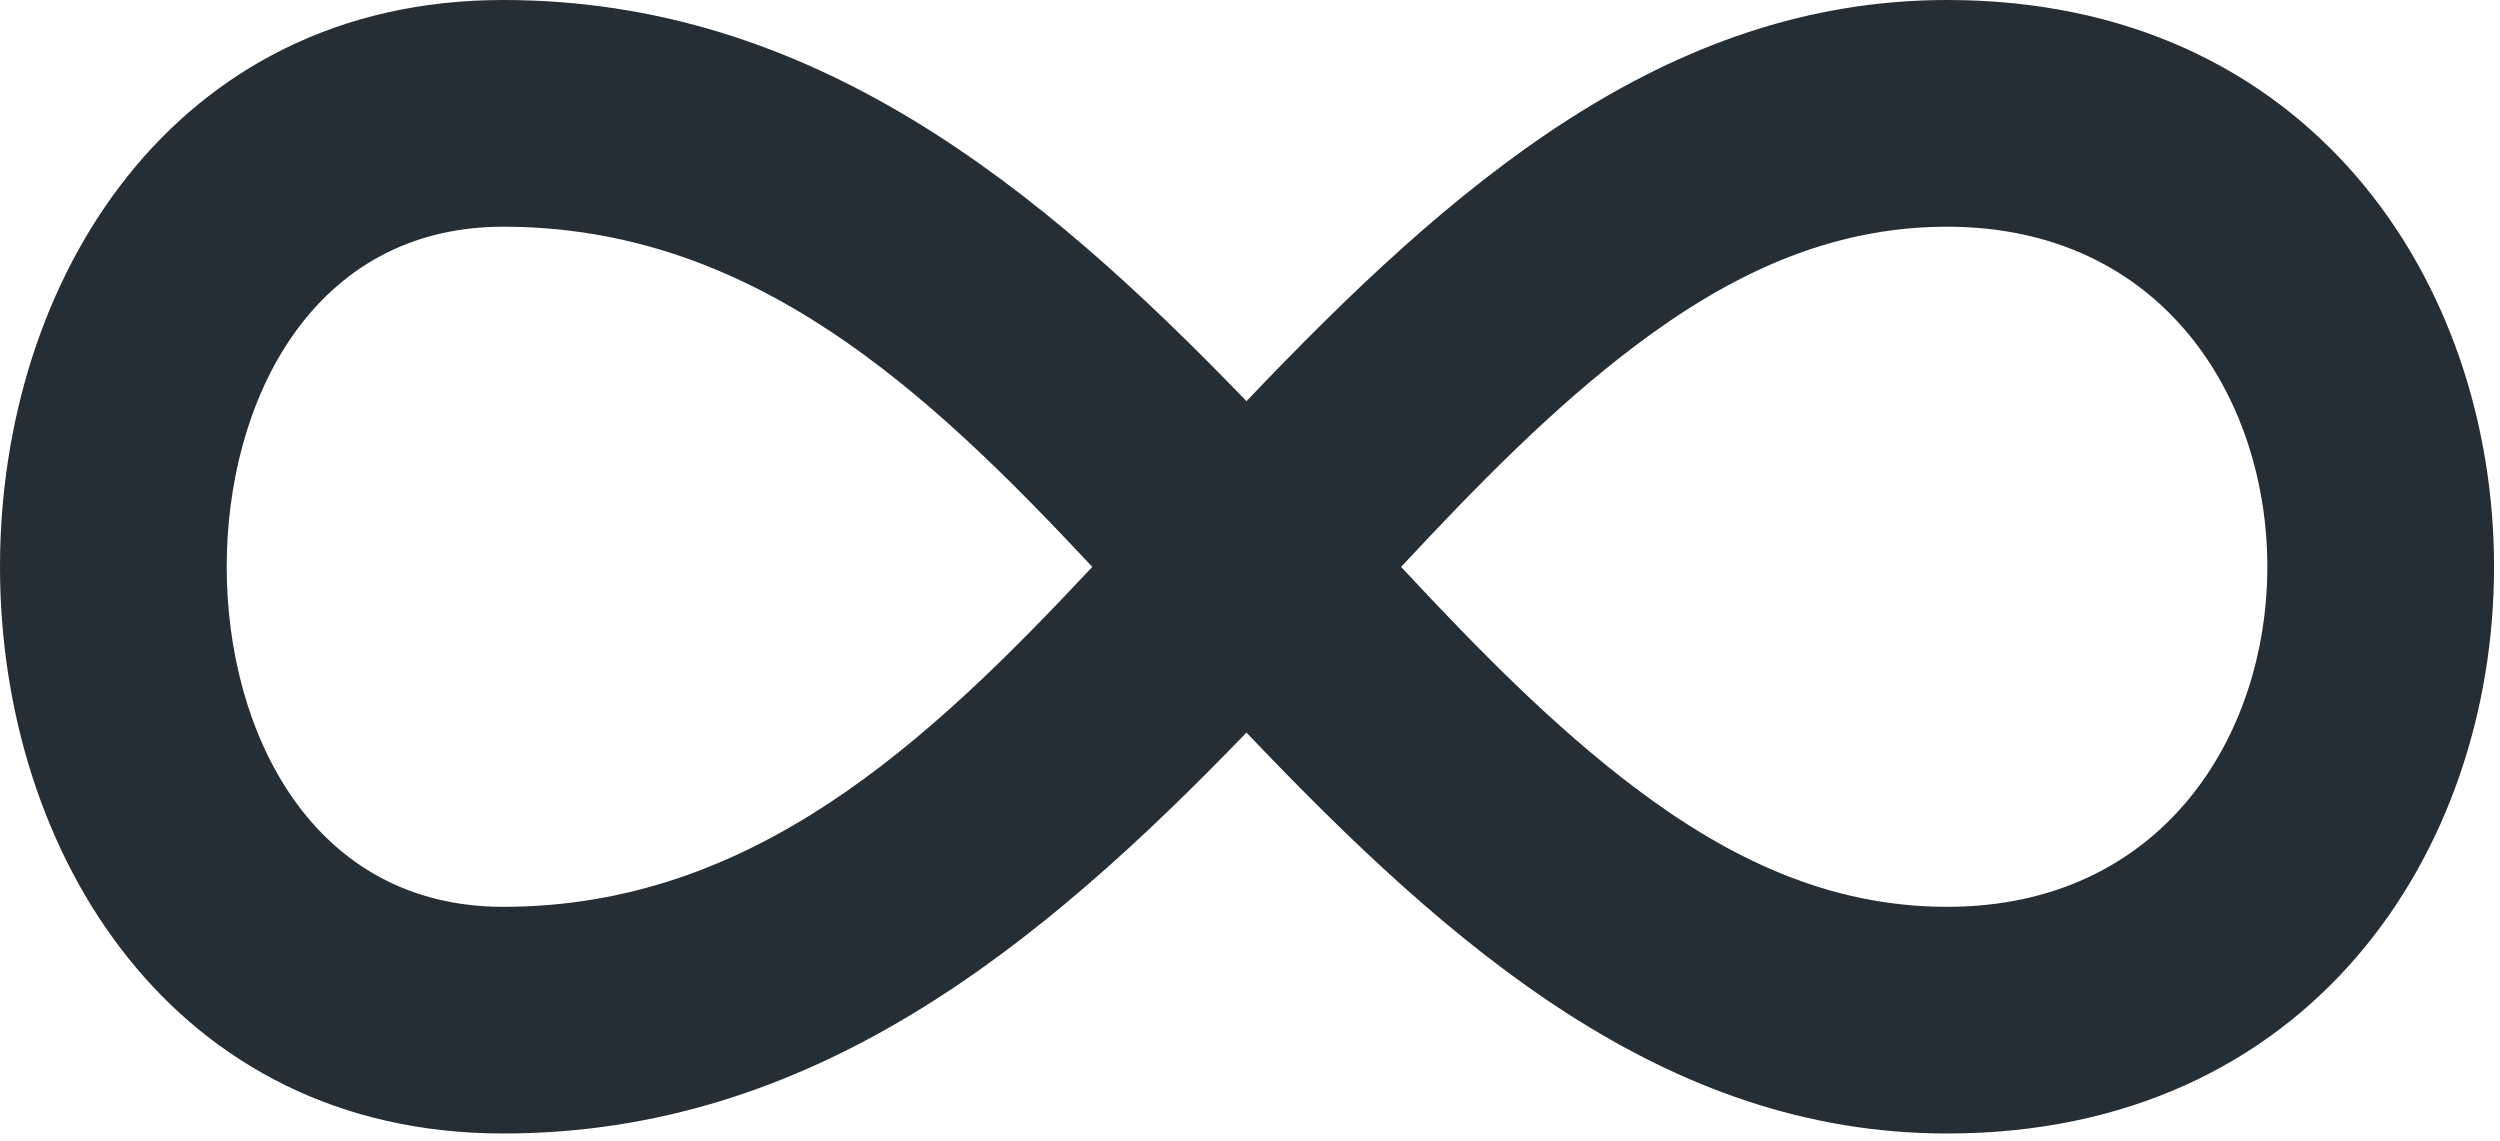
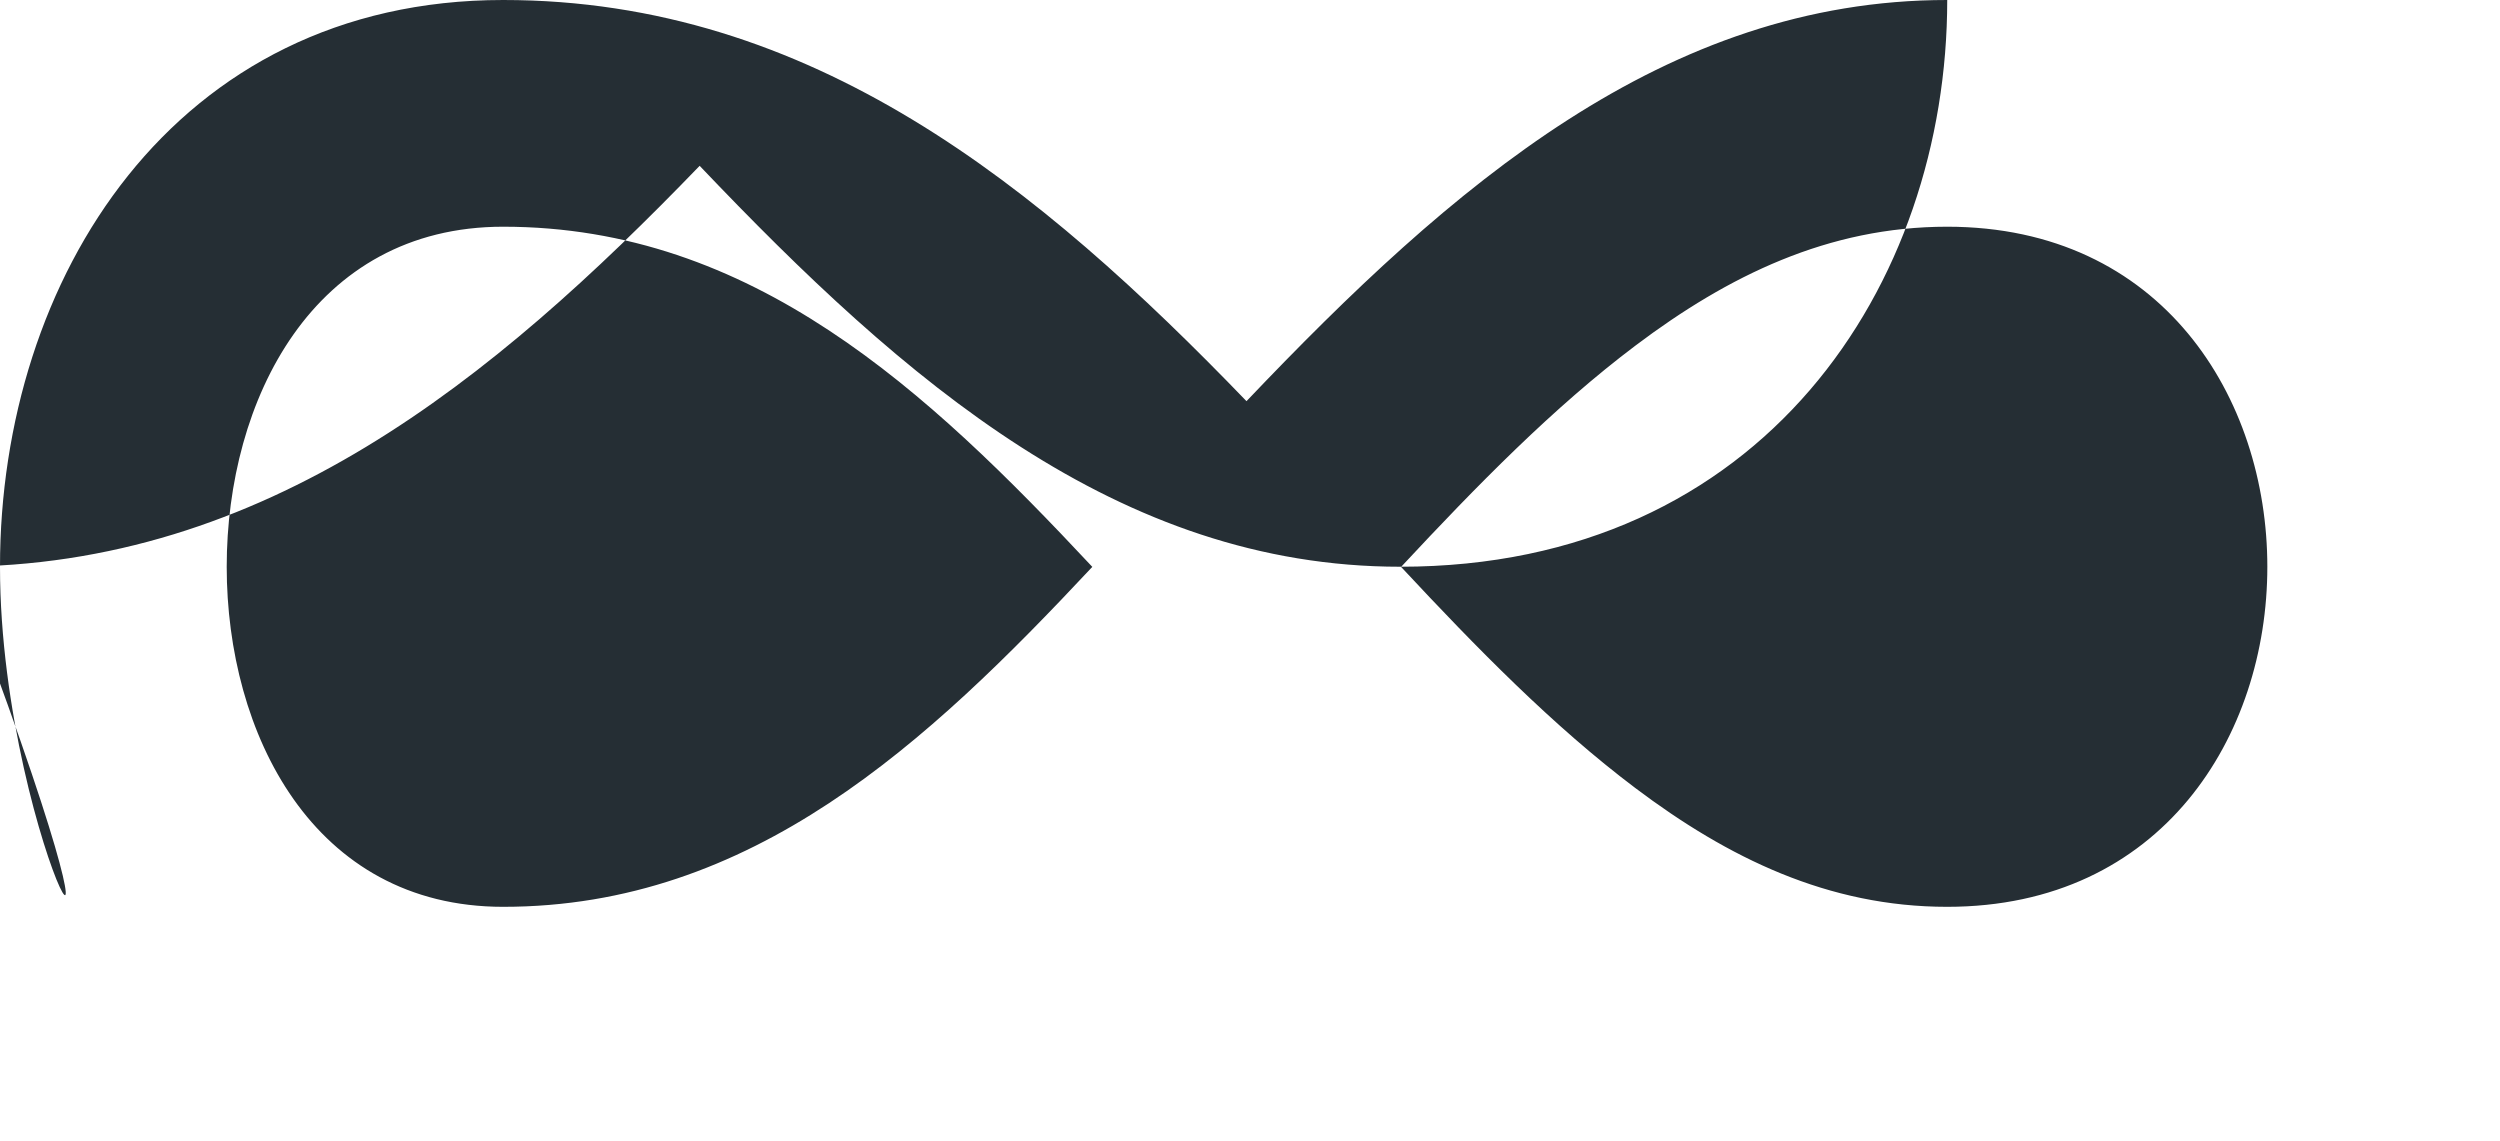
<svg xmlns="http://www.w3.org/2000/svg" fill-rule="evenodd" stroke-linejoin="round" stroke-miterlimit="2" clip-rule="evenodd" viewBox="0 0 92 42">
-   <path fill="#252e34" d="M45.871 14.763C53.429 6.821 61.284.002 71.654 0h.004C85.01.002 91.781 10.384 91.781 20.857c0 10.474-6.772 20.856-20.127 20.856-10.377 0-18.23-6.815-25.784-14.754-7.639 7.918-15.995 14.754-27.354 14.754C6.395 41.713 0 31.431 0 20.857 0 10.282 6.395 0 18.516 0c11.363 0 19.717 6.841 27.355 14.763zm-5.674 6.098C34.11 14.351 27.68 8.343 18.516 8.343c-7.009 0-10.173 6.399-10.173 12.514 0 6.114 3.164 12.514 10.173 12.514 9.161 0 15.594-6.004 21.681-12.51zM71.658 8.343h-.004c-4.37.001-8.053 1.801-11.468 4.374-3.023 2.278-5.831 5.145-8.626 8.145 2.791 2.995 5.596 5.859 8.615 8.134 3.417 2.575 7.103 4.375 11.479 4.375 7.92 0 11.784-6.303 11.784-12.514 0-6.211-3.863-12.512-11.78-12.514z" />
+   <path fill="#252e34" d="M45.871 14.763C53.429 6.821 61.284.002 71.654 0h.004c0 10.474-6.772 20.856-20.127 20.856-10.377 0-18.23-6.815-25.784-14.754-7.639 7.918-15.995 14.754-27.354 14.754C6.395 41.713 0 31.431 0 20.857 0 10.282 6.395 0 18.516 0c11.363 0 19.717 6.841 27.355 14.763zm-5.674 6.098C34.11 14.351 27.68 8.343 18.516 8.343c-7.009 0-10.173 6.399-10.173 12.514 0 6.114 3.164 12.514 10.173 12.514 9.161 0 15.594-6.004 21.681-12.51zM71.658 8.343h-.004c-4.37.001-8.053 1.801-11.468 4.374-3.023 2.278-5.831 5.145-8.626 8.145 2.791 2.995 5.596 5.859 8.615 8.134 3.417 2.575 7.103 4.375 11.479 4.375 7.92 0 11.784-6.303 11.784-12.514 0-6.211-3.863-12.512-11.78-12.514z" />
</svg>